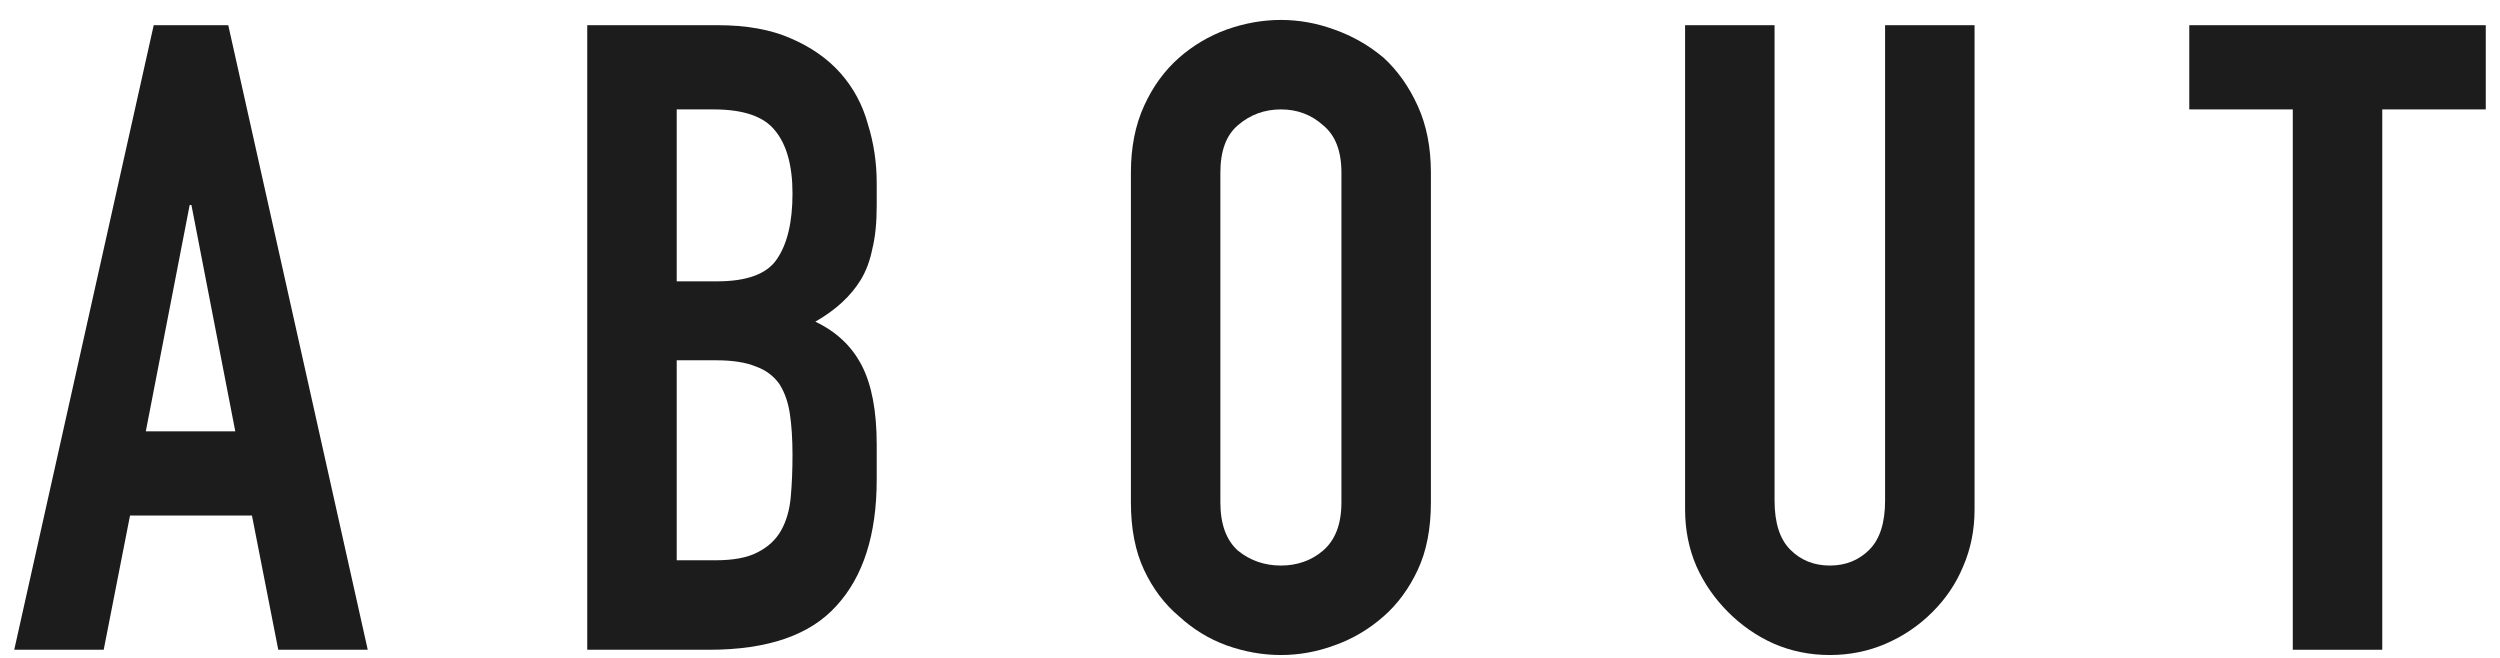
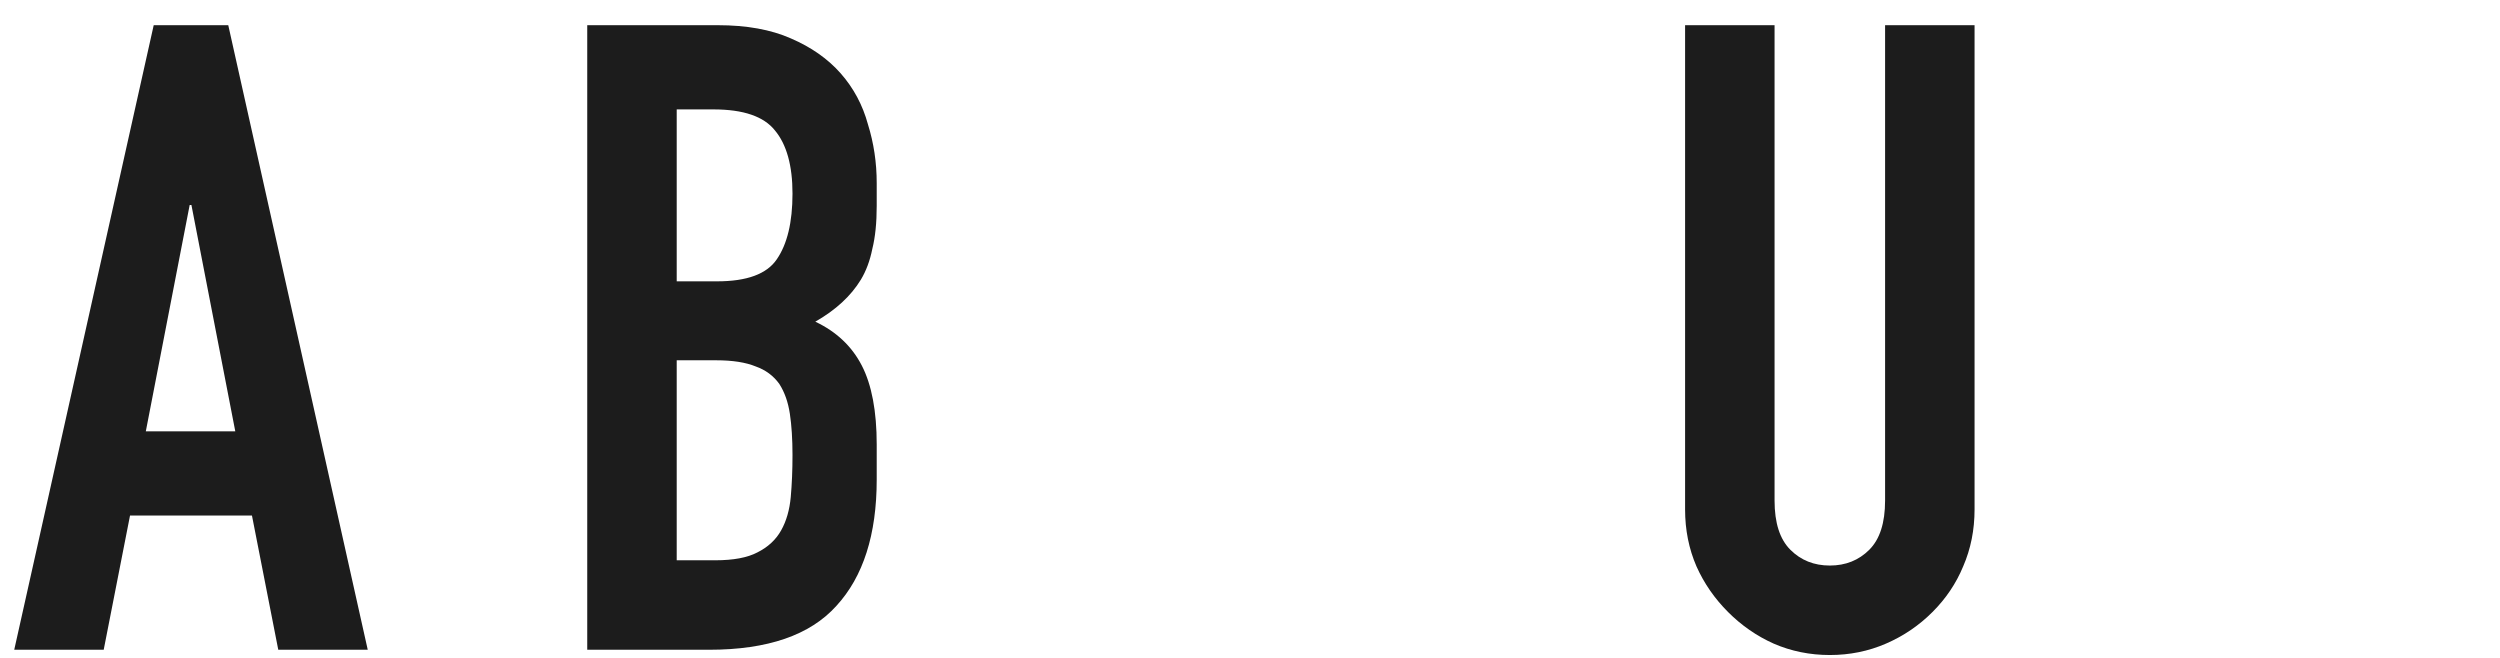
<svg xmlns="http://www.w3.org/2000/svg" width="114" height="30" viewBox="0 0 114 30" fill="none">
-   <path d="M104.551 29.629V4.989H99.831V1.149H113.351V4.989H108.631V29.629H104.551Z" fill="#1C1C1C" />
  <path d="M90.04 1.149V23.229C90.04 24.163 89.867 25.029 89.52 25.829C89.2 26.603 88.734 27.296 88.12 27.909C87.507 28.523 86.8 29.003 86 29.349C85.2 29.696 84.347 29.869 83.44 29.869C82.534 29.869 81.68 29.696 80.88 29.349C80.107 29.003 79.413 28.523 78.8 27.909C78.187 27.296 77.707 26.603 77.36 25.829C77.013 25.029 76.84 24.163 76.84 23.229V1.149H80.92V22.829C80.92 23.843 81.16 24.589 81.64 25.069C82.12 25.549 82.72 25.789 83.44 25.789C84.16 25.789 84.76 25.549 85.24 25.069C85.72 24.589 85.96 23.843 85.96 22.829V1.149H90.04Z" fill="#1C1C1C" />
-   <path d="M51.569 7.869C51.569 6.723 51.769 5.709 52.169 4.829C52.569 3.949 53.102 3.216 53.769 2.629C54.409 2.069 55.129 1.643 55.929 1.349C56.756 1.056 57.582 0.909 58.409 0.909C59.236 0.909 60.049 1.056 60.849 1.349C61.676 1.643 62.422 2.069 63.089 2.629C63.729 3.216 64.249 3.949 64.649 4.829C65.049 5.709 65.249 6.723 65.249 7.869V22.909C65.249 24.109 65.049 25.136 64.649 25.989C64.249 26.843 63.729 27.549 63.089 28.109C62.422 28.696 61.676 29.136 60.849 29.429C60.049 29.723 59.236 29.869 58.409 29.869C57.582 29.869 56.756 29.723 55.929 29.429C55.129 29.136 54.409 28.696 53.769 28.109C53.102 27.549 52.569 26.843 52.169 25.989C51.769 25.136 51.569 24.109 51.569 22.909V7.869ZM55.649 22.909C55.649 23.896 55.916 24.629 56.449 25.109C57.009 25.562 57.662 25.789 58.409 25.789C59.156 25.789 59.796 25.562 60.329 25.109C60.889 24.629 61.169 23.896 61.169 22.909V7.869C61.169 6.883 60.889 6.163 60.329 5.709C59.796 5.229 59.156 4.989 58.409 4.989C57.662 4.989 57.009 5.229 56.449 5.709C55.916 6.163 55.649 6.883 55.649 7.869V22.909Z" fill="#1C1C1C" />
  <path d="M26.778 29.629V1.149H32.738C34.044 1.149 35.151 1.349 36.058 1.749C36.991 2.149 37.751 2.683 38.338 3.349C38.924 4.016 39.338 4.789 39.578 5.669C39.844 6.523 39.978 7.416 39.978 8.349V9.389C39.978 10.163 39.911 10.816 39.778 11.349C39.671 11.883 39.498 12.349 39.258 12.749C38.804 13.496 38.111 14.136 37.178 14.669C38.138 15.123 38.844 15.789 39.298 16.669C39.751 17.549 39.978 18.749 39.978 20.269V21.869C39.978 24.376 39.364 26.296 38.138 27.629C36.938 28.963 35.004 29.629 32.338 29.629H26.778ZM30.858 16.429V25.549H32.618C33.444 25.549 34.084 25.429 34.538 25.189C35.018 24.949 35.378 24.616 35.618 24.189C35.858 23.763 36.004 23.256 36.058 22.669C36.111 22.083 36.138 21.443 36.138 20.749C36.138 20.029 36.098 19.403 36.018 18.869C35.938 18.336 35.778 17.883 35.538 17.509C35.271 17.136 34.911 16.869 34.458 16.709C34.004 16.523 33.404 16.429 32.658 16.429H30.858ZM30.858 4.989V12.829H32.698C34.058 12.829 34.964 12.496 35.418 11.829C35.898 11.136 36.138 10.136 36.138 8.829C36.138 7.549 35.871 6.589 35.338 5.949C34.831 5.309 33.898 4.989 32.538 4.989H30.858Z" fill="#1C1C1C" />
  <path d="M10.729 19.669L8.729 9.349H8.649L6.649 19.669H10.729ZM0.649 29.629L7.009 1.149H10.409L16.769 29.629H12.689L11.489 23.509H5.929L4.729 29.629H0.649Z" fill="#1C1C1C" />
</svg>